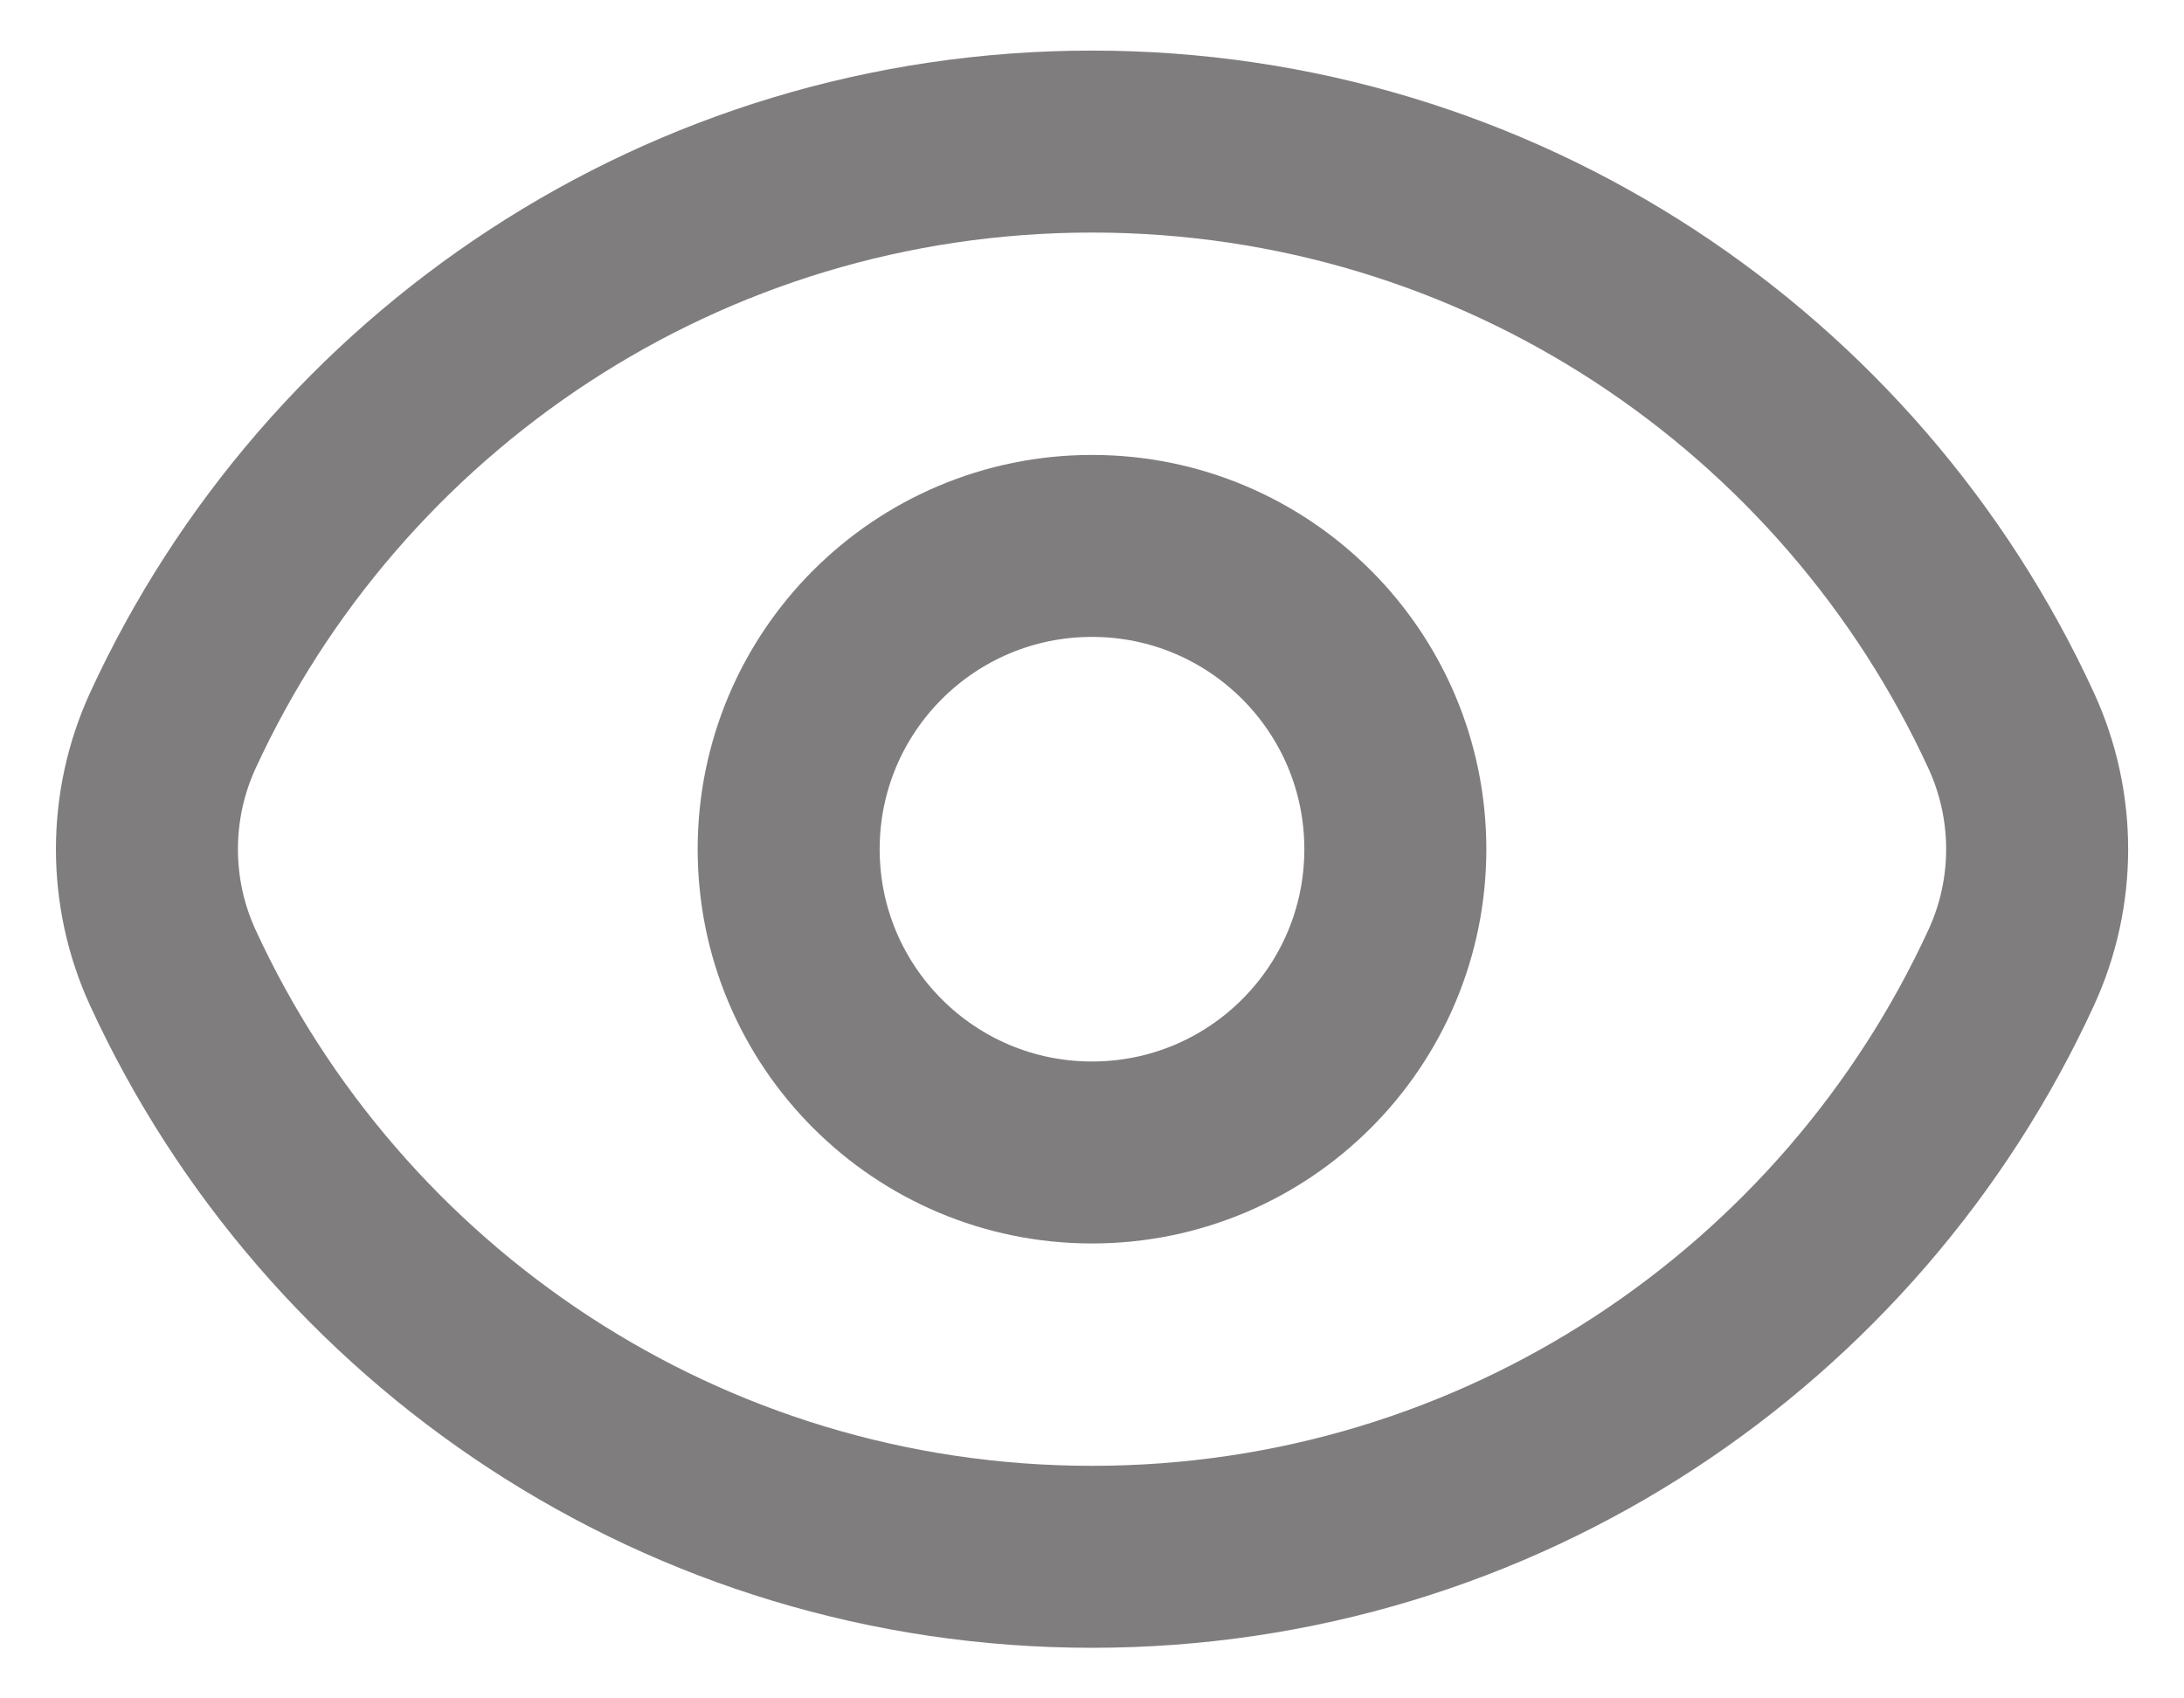
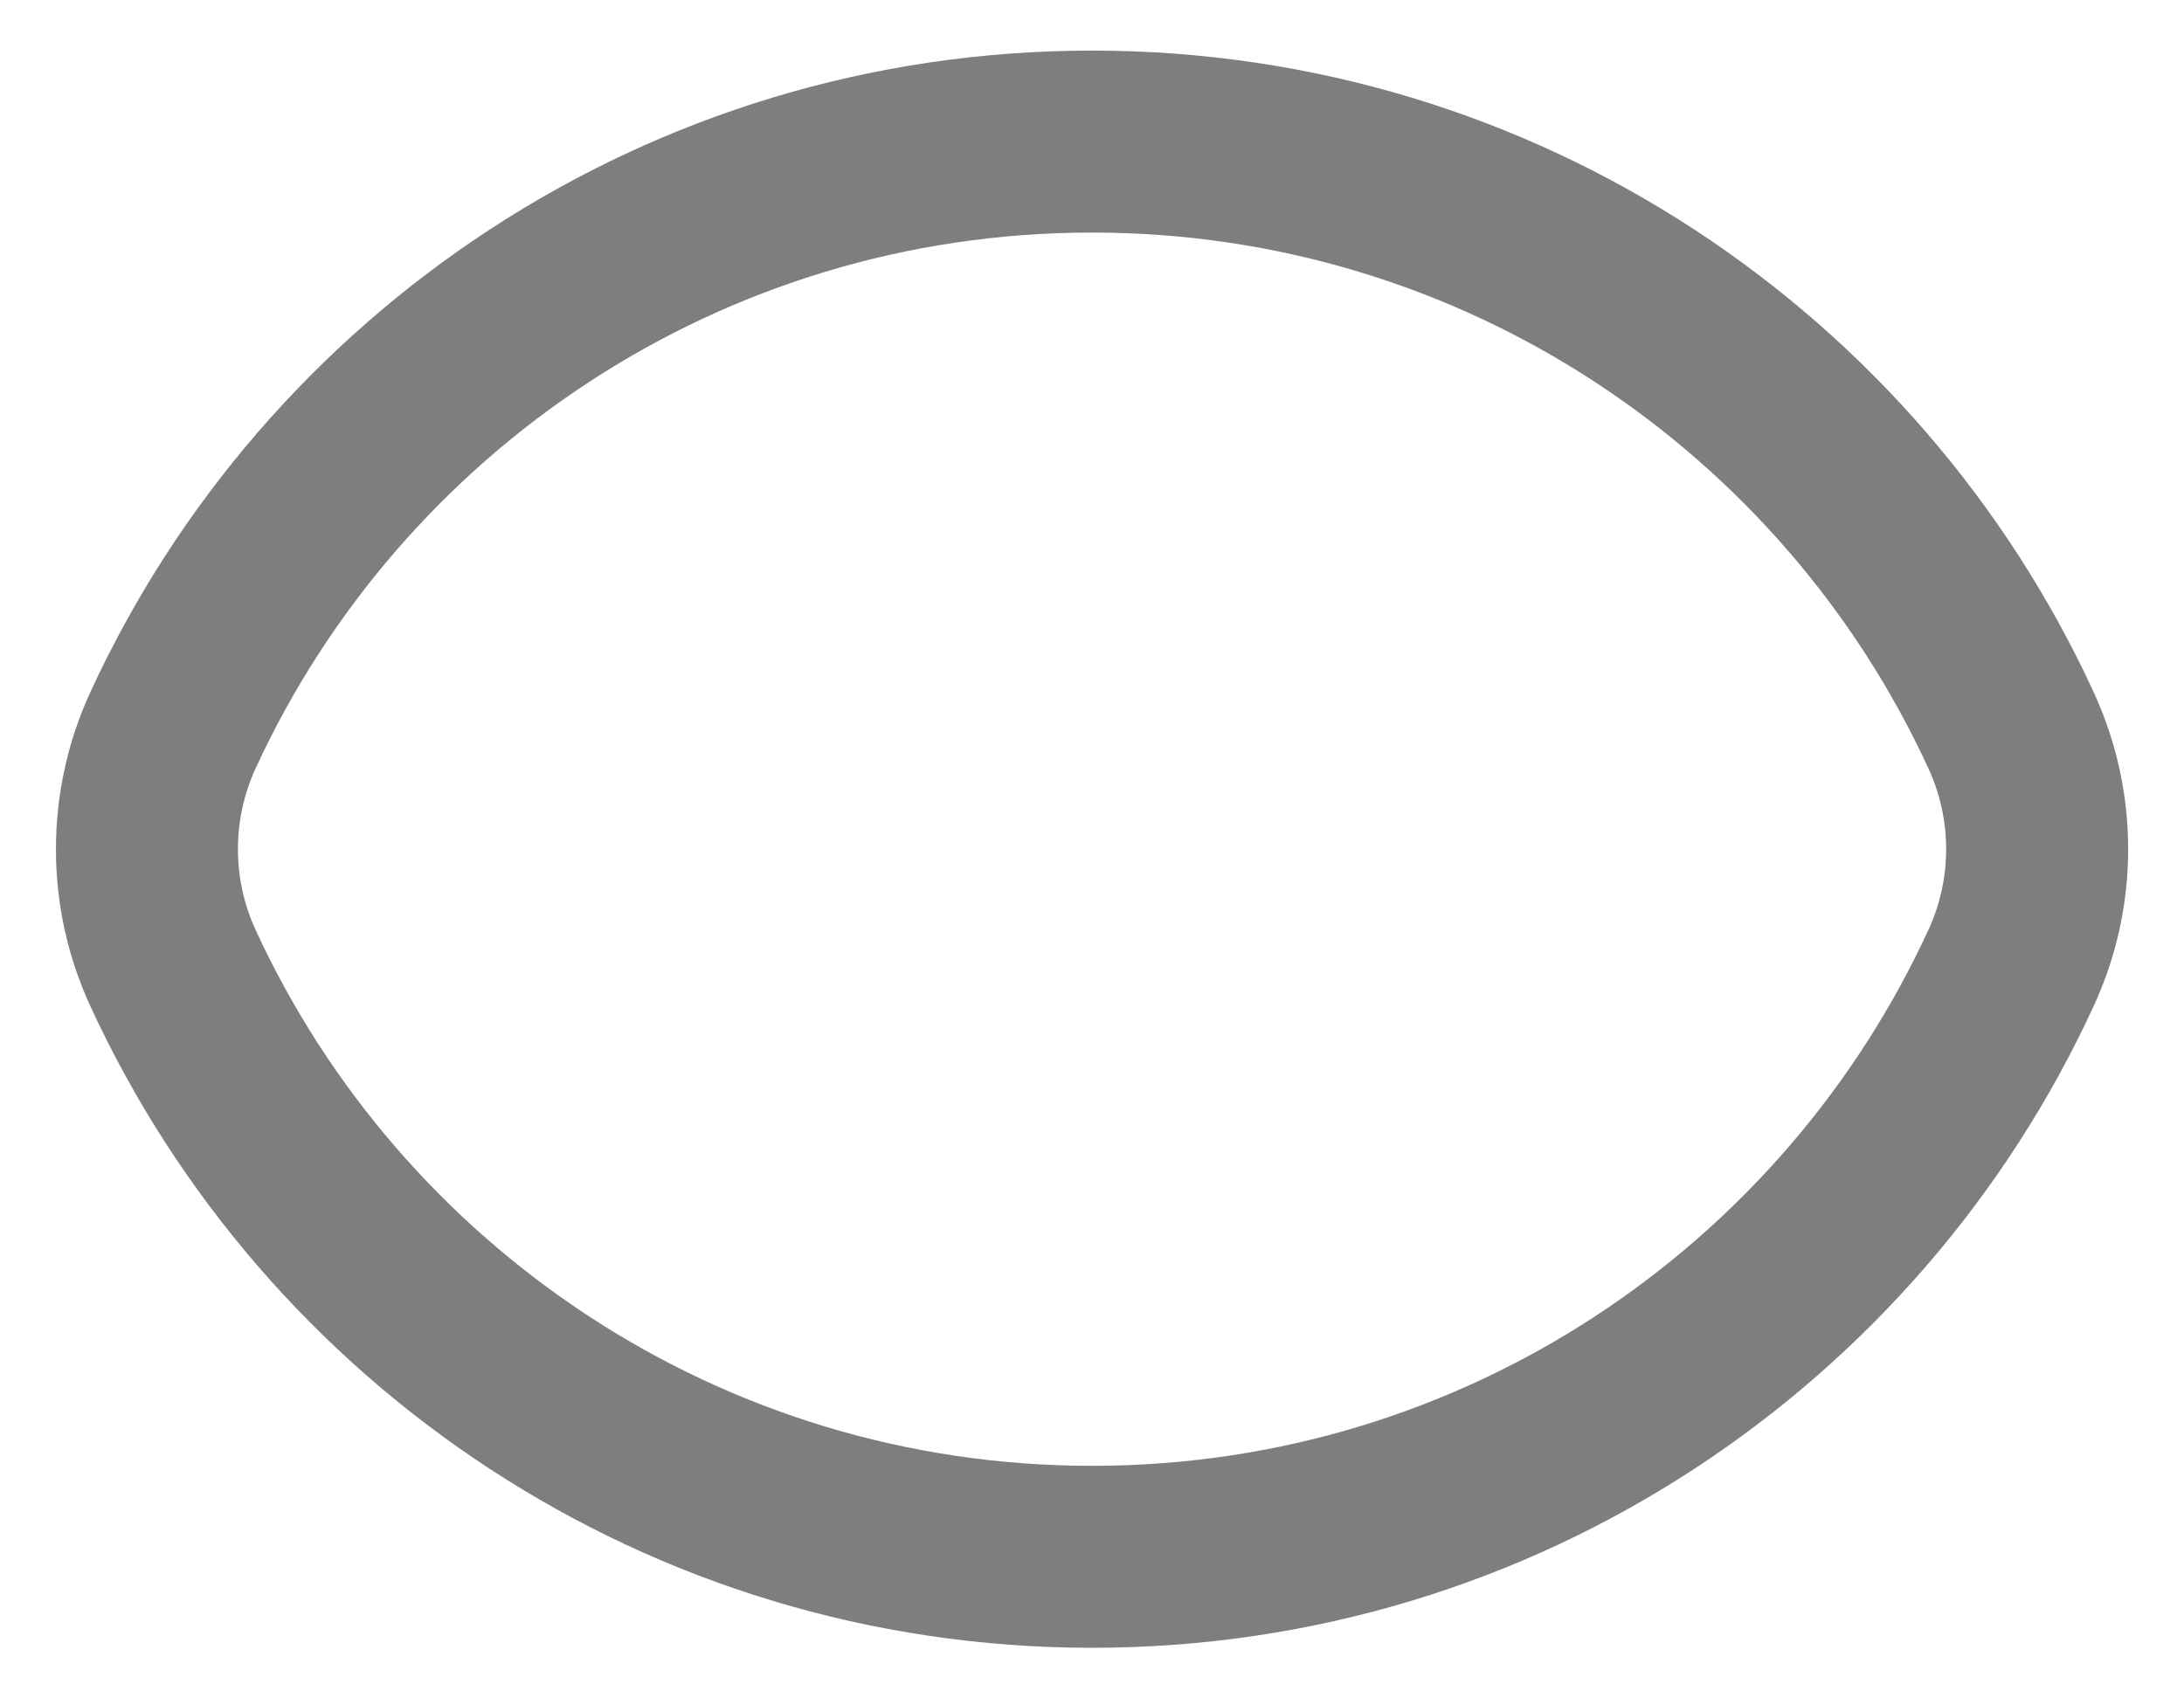
<svg xmlns="http://www.w3.org/2000/svg" width="18" height="14" viewBox="0 0 18 14" fill="none">
  <path d="M1.424 7.976C1.14 7.357 1.14 6.643 1.424 6.023C2.742 3.157 5.639 1.167 9 1.167C12.362 1.167 15.258 3.157 16.576 6.023C16.861 6.643 16.861 7.357 16.576 7.976C15.258 10.843 12.362 12.833 9 12.833C5.639 12.833 2.742 10.843 1.424 7.976Z" stroke="#807D7E" stroke-width="1.5" />
-   <path d="M11.5 7C11.5 8.381 10.381 9.5 9 9.5C7.619 9.5 6.5 8.381 6.5 7C6.5 5.619 7.619 4.5 9 4.5C10.381 4.5 11.5 5.619 11.5 7Z" stroke="#807D7E" stroke-width="1.5" />
</svg>